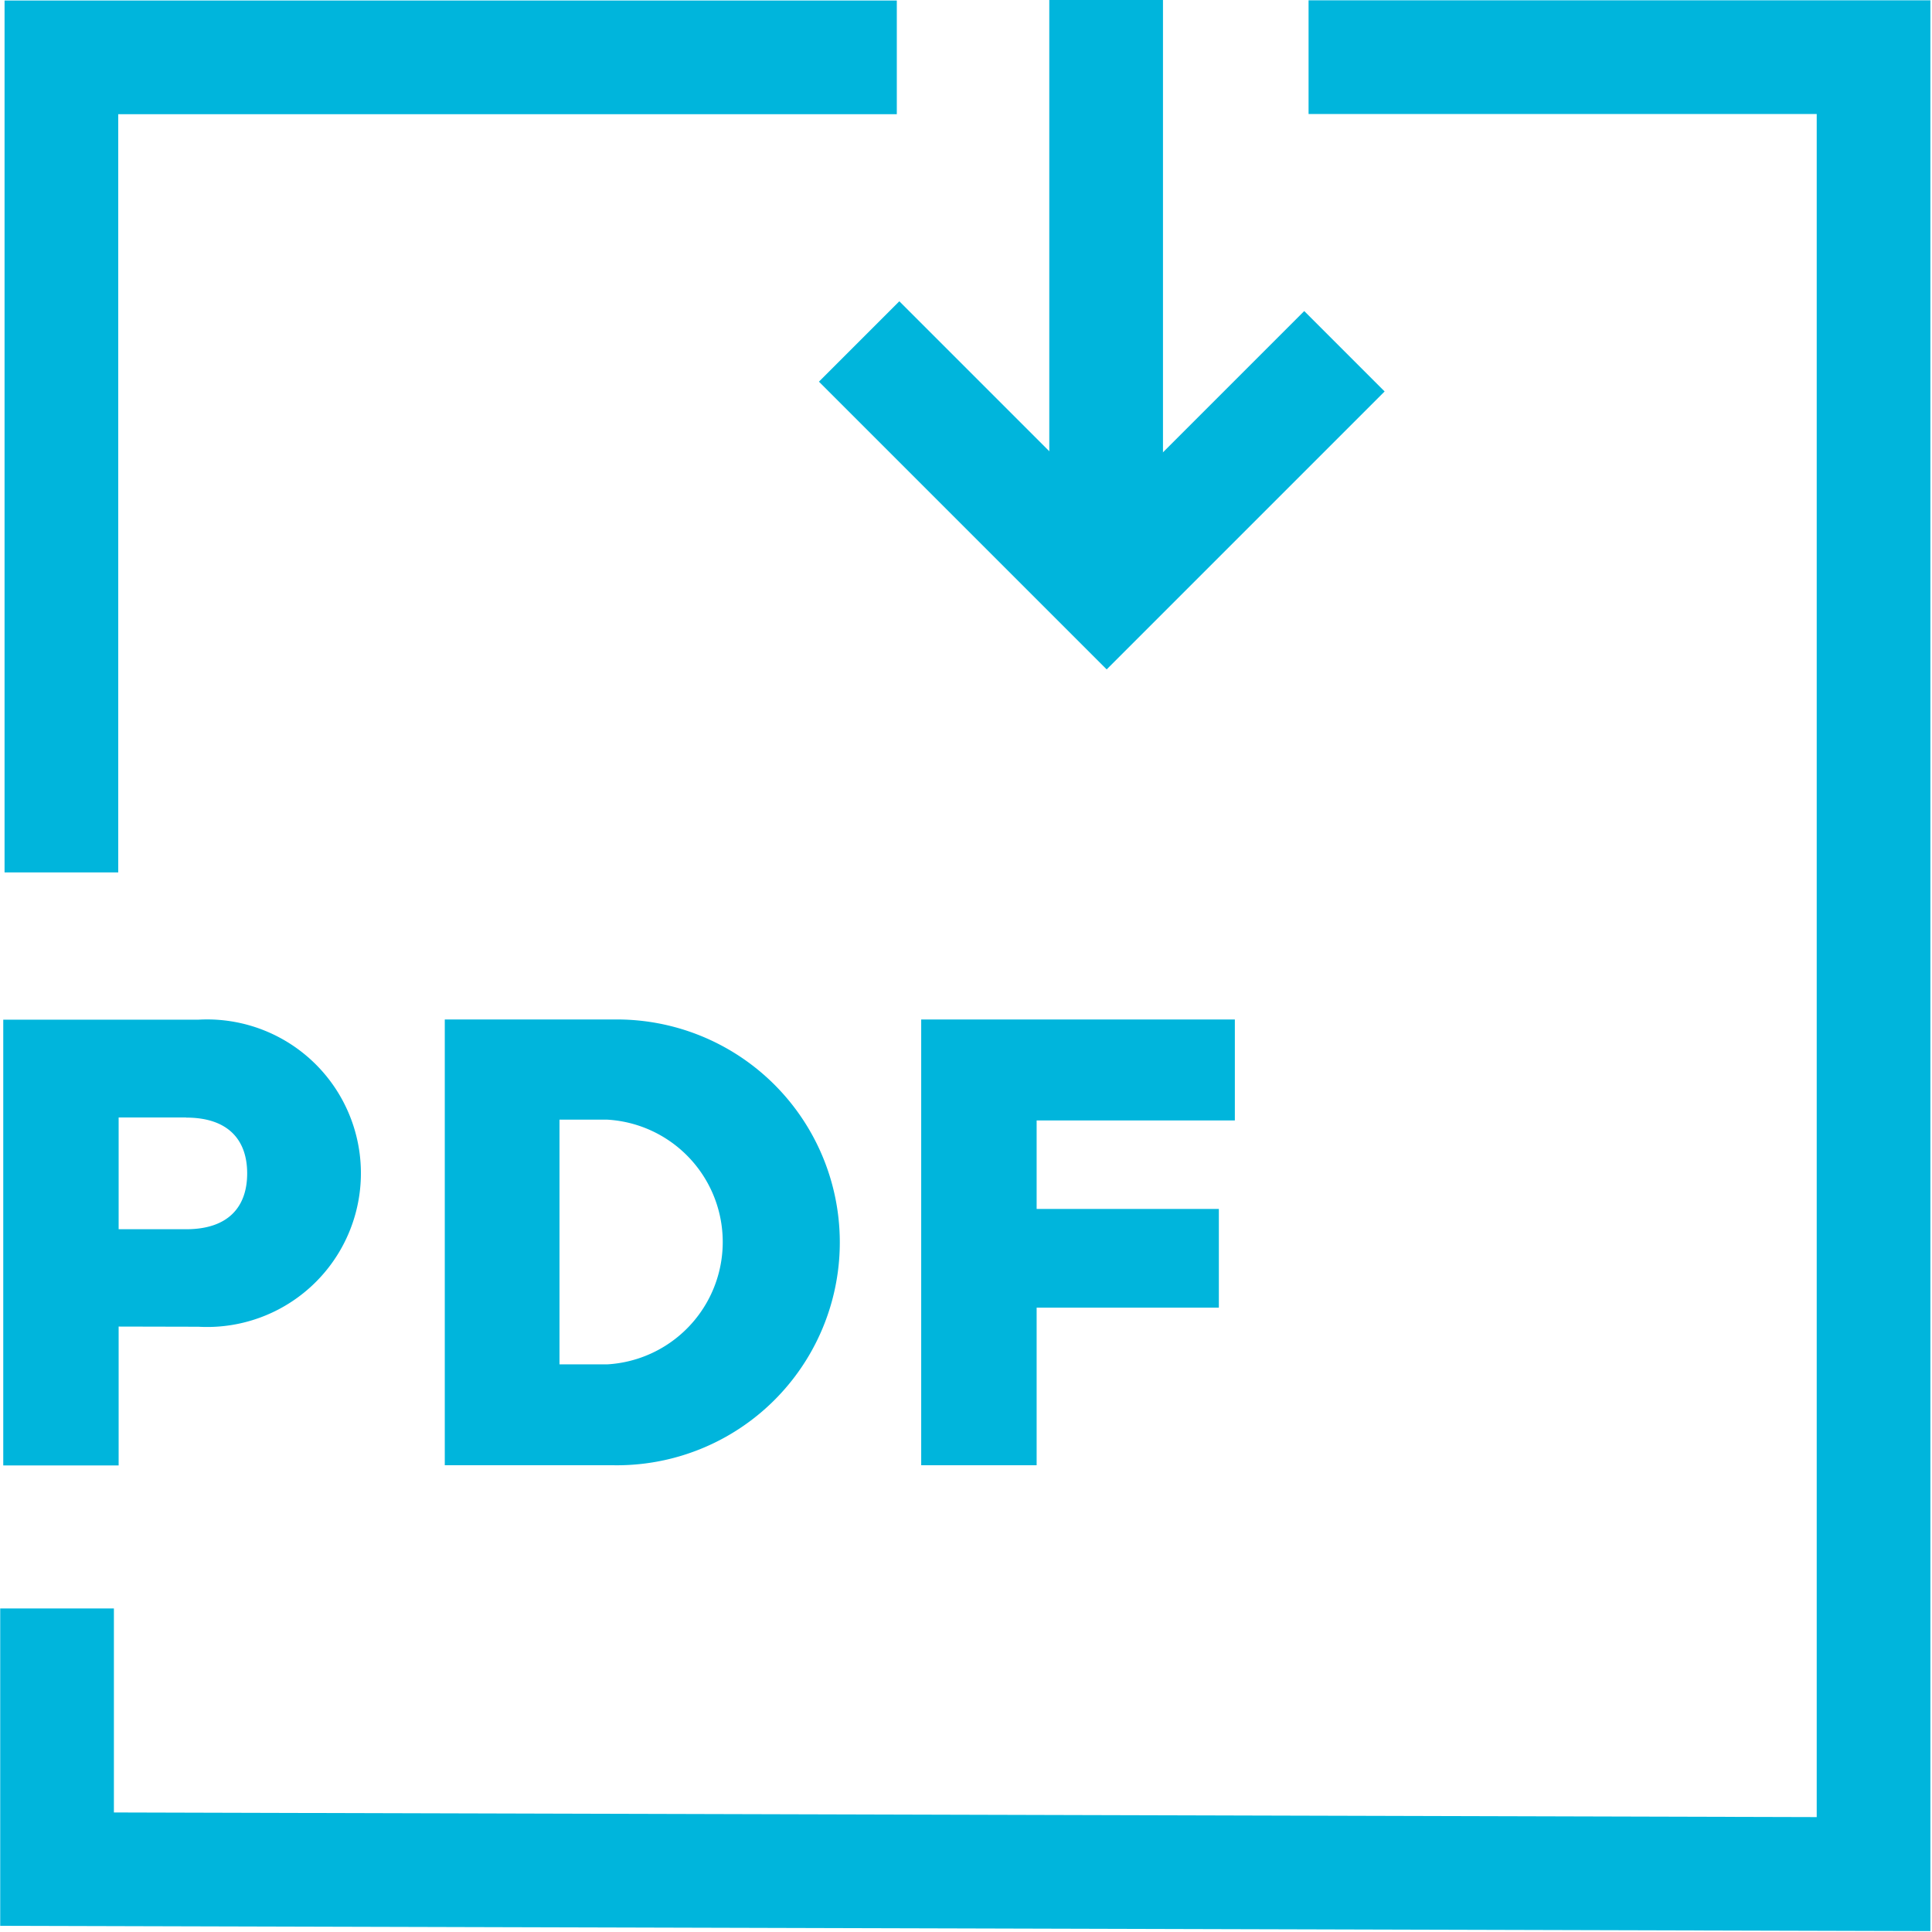
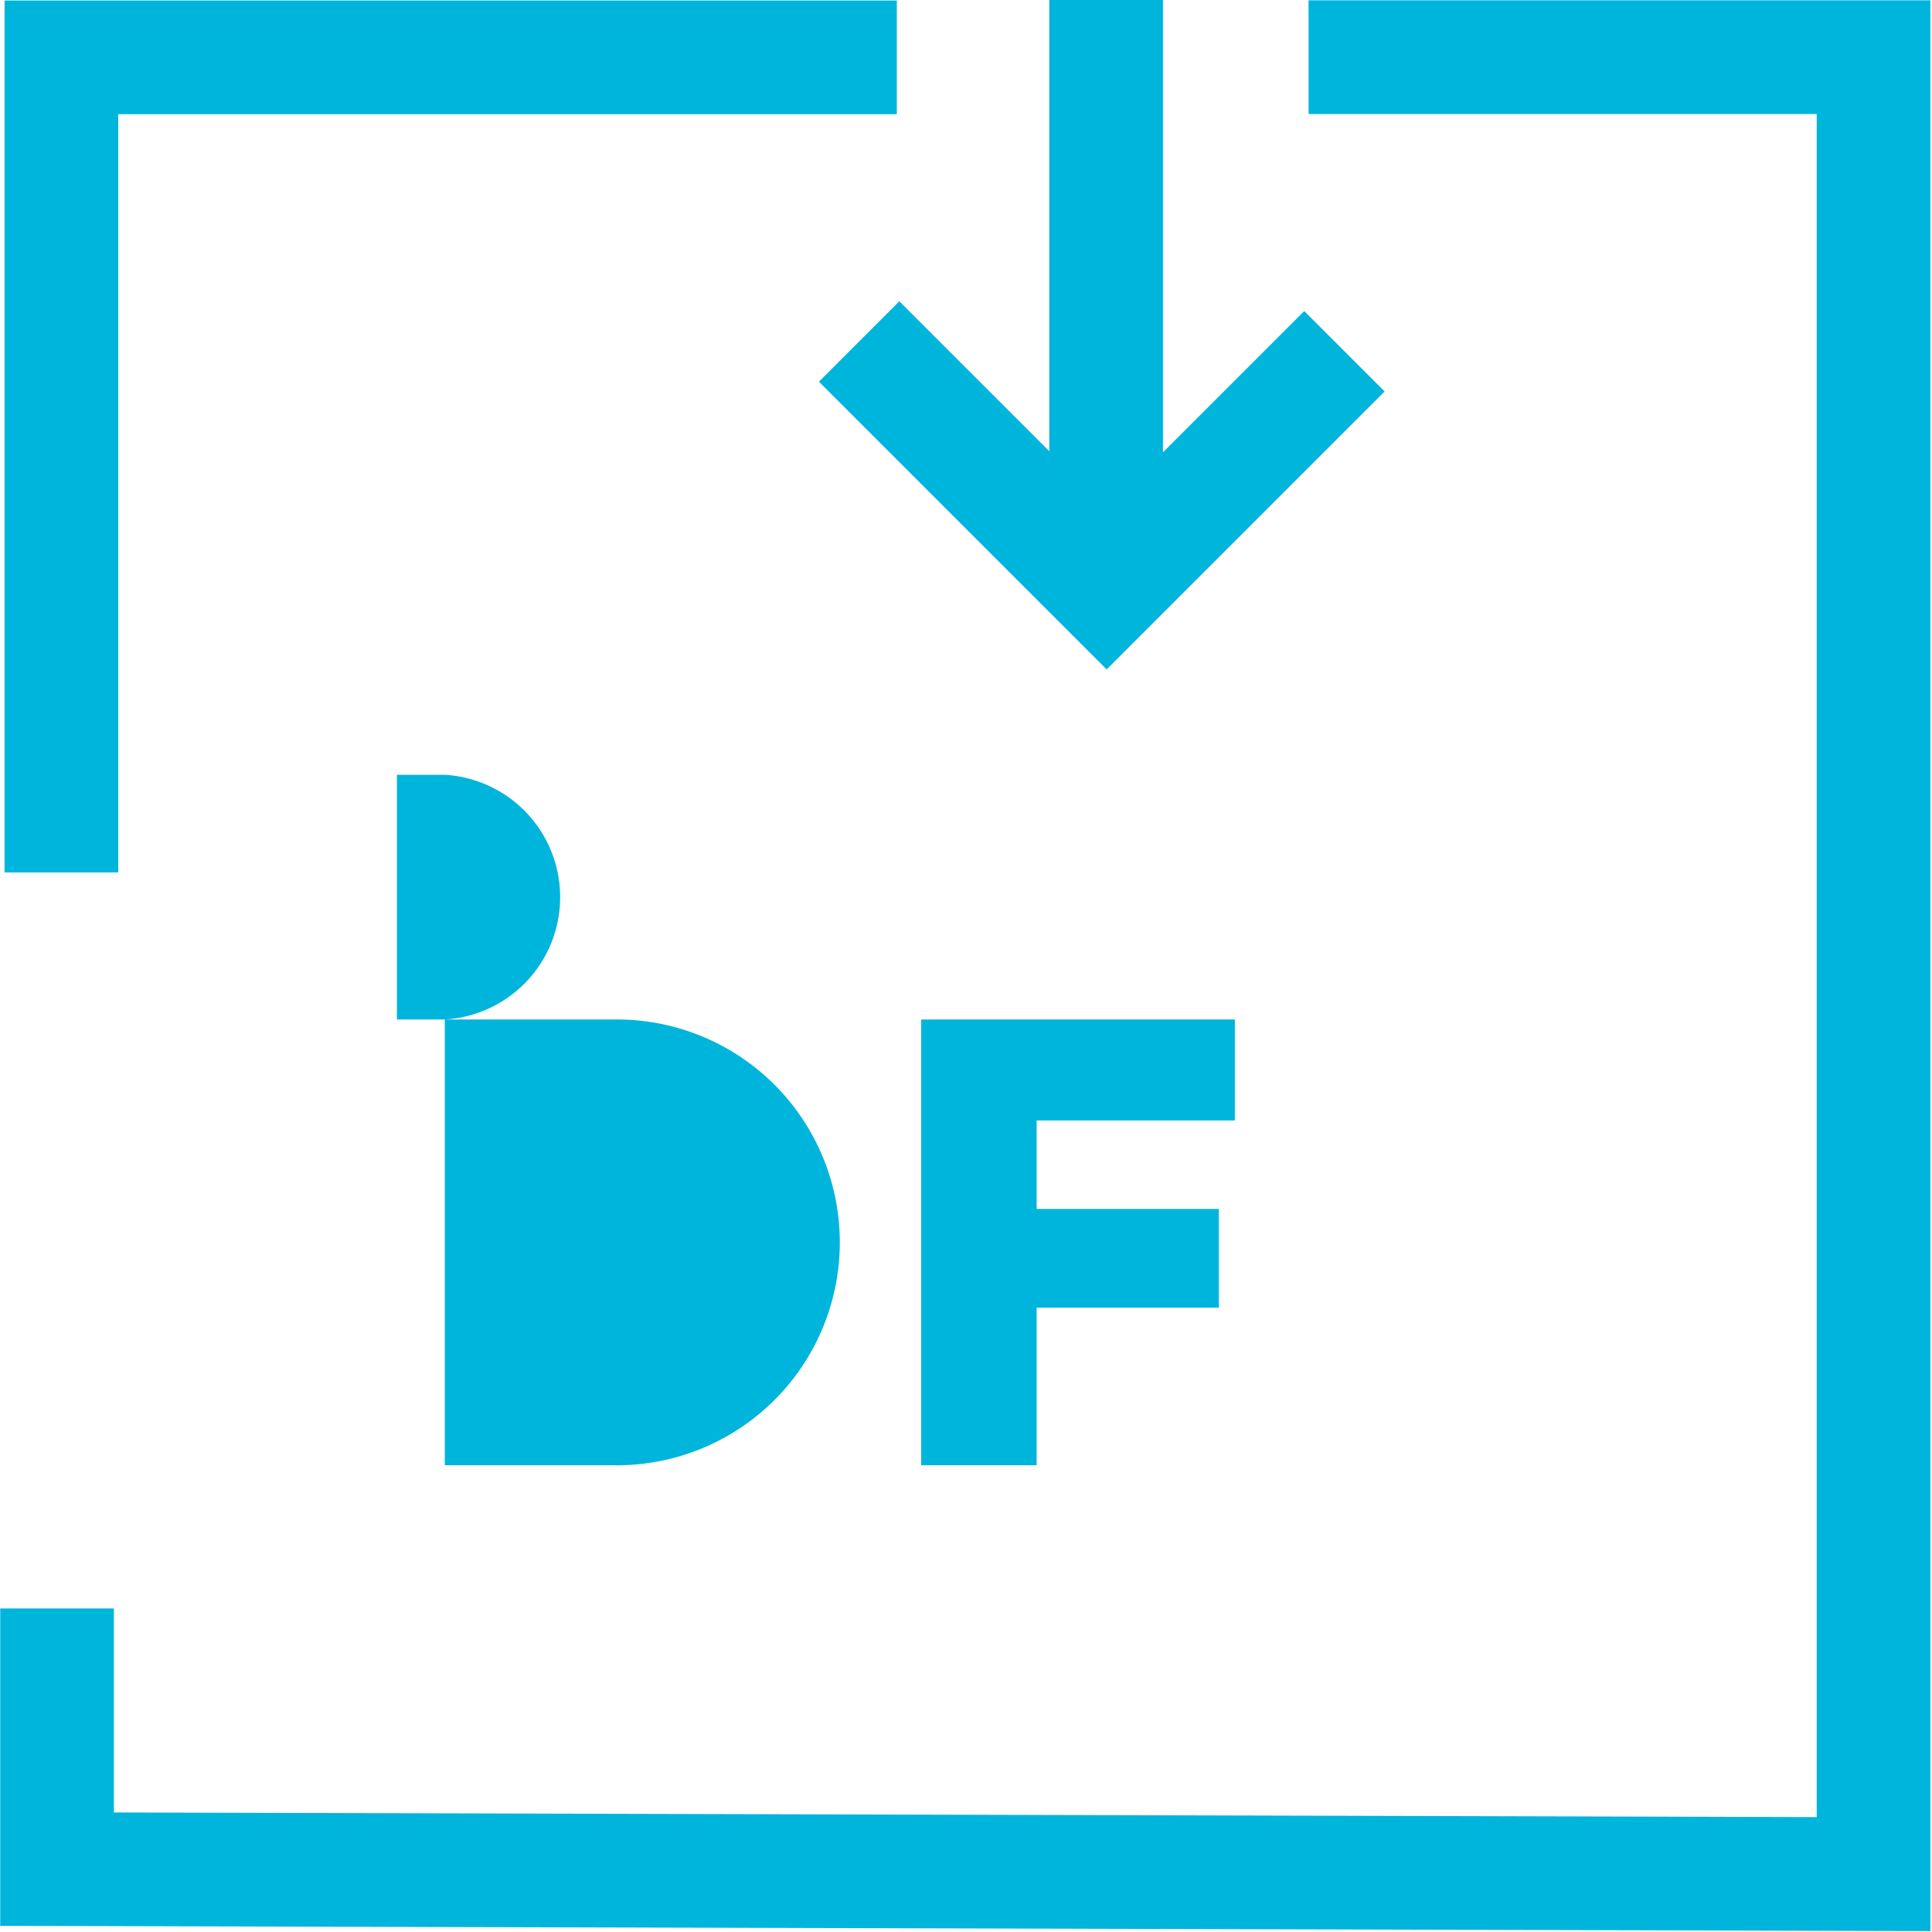
<svg xmlns="http://www.w3.org/2000/svg" width="32" height="32" viewBox="0 0 32 32">
  <g id="PDF_Processing" transform="translate(-924.983 -647.789)">
-     <rect id="Rectangle_28804" width="32" height="32" transform="translate(924.984 647.789)" fill="none" />
    <path id="Path_12146" d="M946.657,648.736h9.358V678.83l-30.087-.082V674.43" fill="none" stroke="#00b5dc" stroke-width="1.883" />
    <path id="Path_12146-2" d="M926,662.239v-13.5h13.837" fill="none" stroke="#00b5dc" stroke-width="1.883" />
    <g id="Group_8390" style="isolation: isolate">
-       <path id="Path_12151" d="M926.948,669.761v2.3h-1.911v-7.383h3.234a2.547,2.547,0,1,1,0,5.086Zm1.118-3.463h-1.118v1.851h1.118c.7,0,1.011-.372,1.011-.925S928.764,666.3,928.066,666.3Z" fill="#00b5dc" />
-       <path id="Path_12152" d="M932.35,664.675h2.79a3.692,3.692,0,1,1,0,7.383h-2.79Zm2.693,5.712a2.03,2.03,0,0,0,0-4.053h-.793v4.053Z" fill="#00b5dc" />
+       <path id="Path_12152" d="M932.35,664.675h2.79a3.692,3.692,0,1,1,0,7.383h-2.79Za2.03,2.03,0,0,0,0-4.053h-.793v4.053Z" fill="#00b5dc" />
      <path id="Path_12153" d="M940.241,672.058v-7.383h5.195v1.672h-3.283v1.466h3.018v1.635h-3.018v2.61Z" fill="#00b5dc" />
    </g>
    <g id="Group_8387">
      <line id="Line_429" y2="9" transform="translate(943.304 647.789)" fill="none" stroke="#00b5dc" stroke-width="1.883" />
      <path id="Path_10360" d="M947.251,653.607l-3.938,3.938-4.1-4.1" fill="none" stroke="#00b5dc" stroke-width="1.883" />
    </g>
  </g>
</svg>